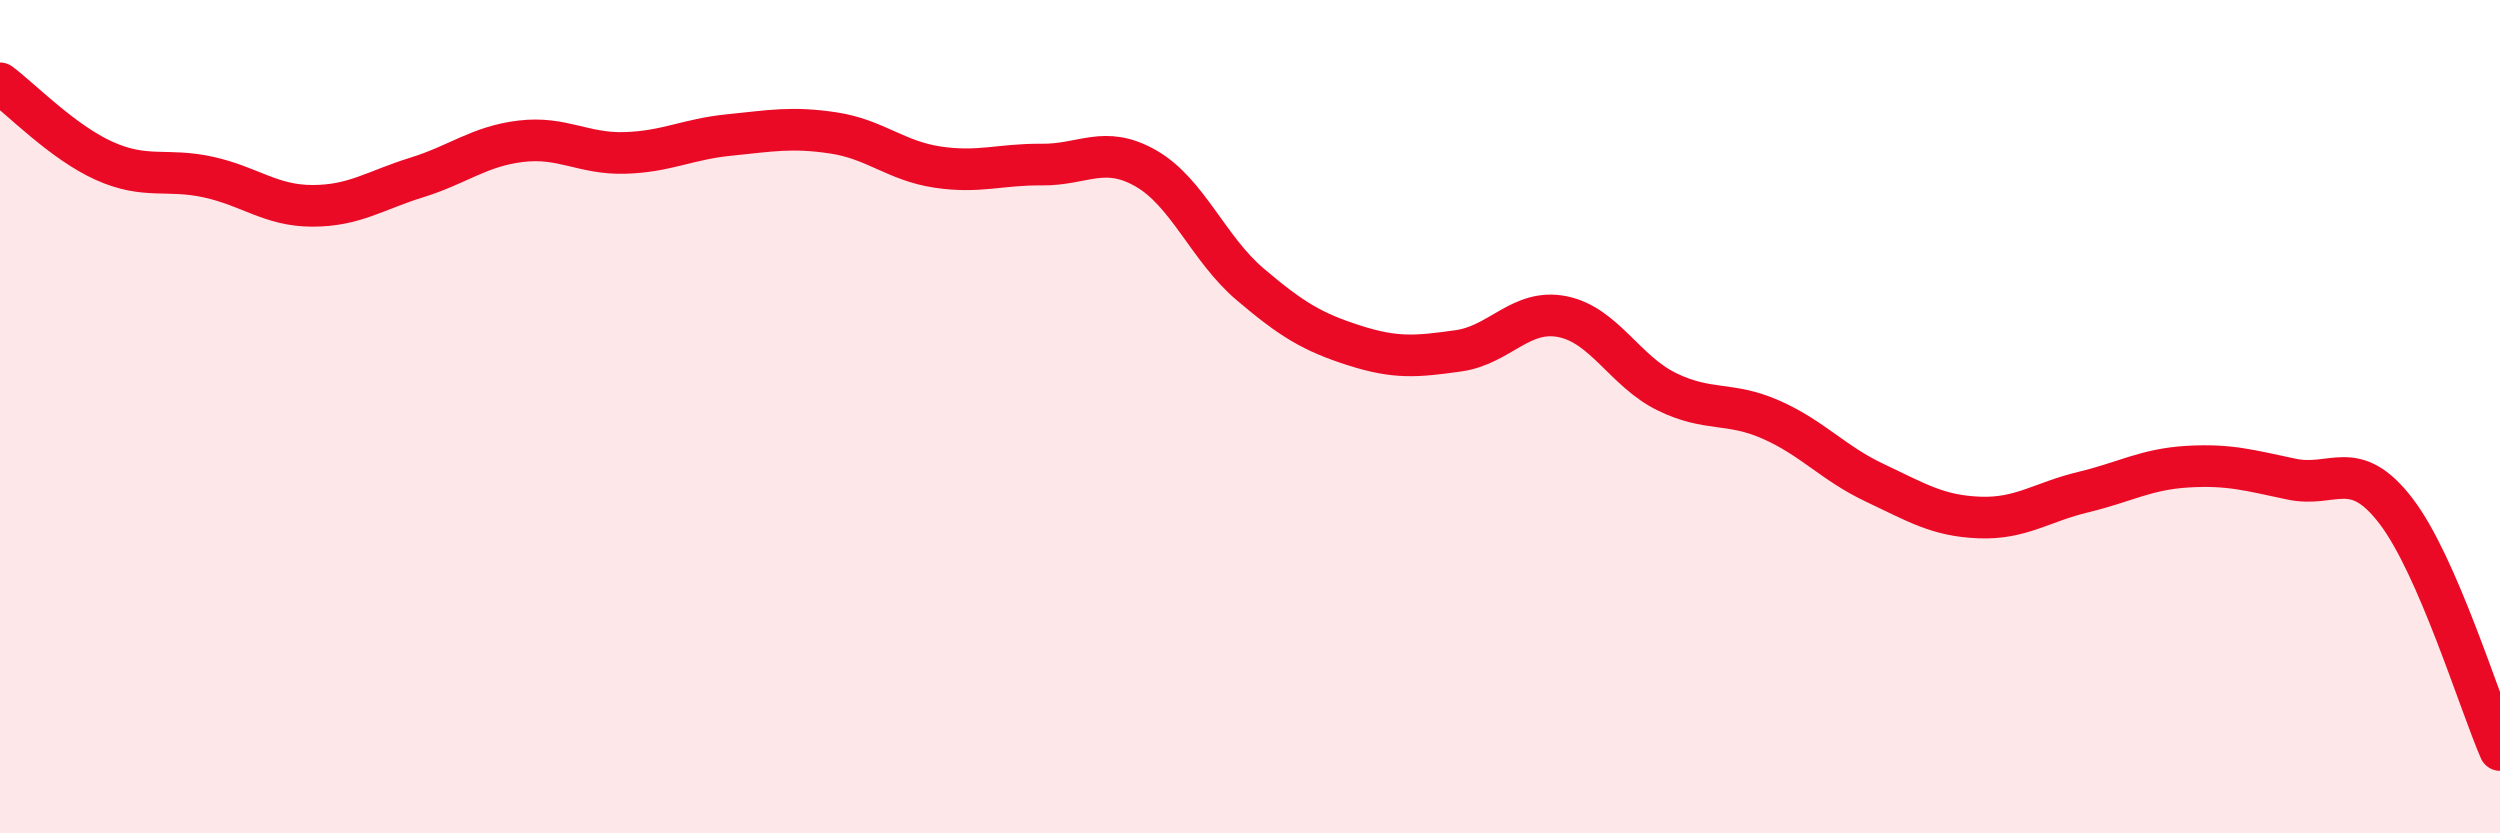
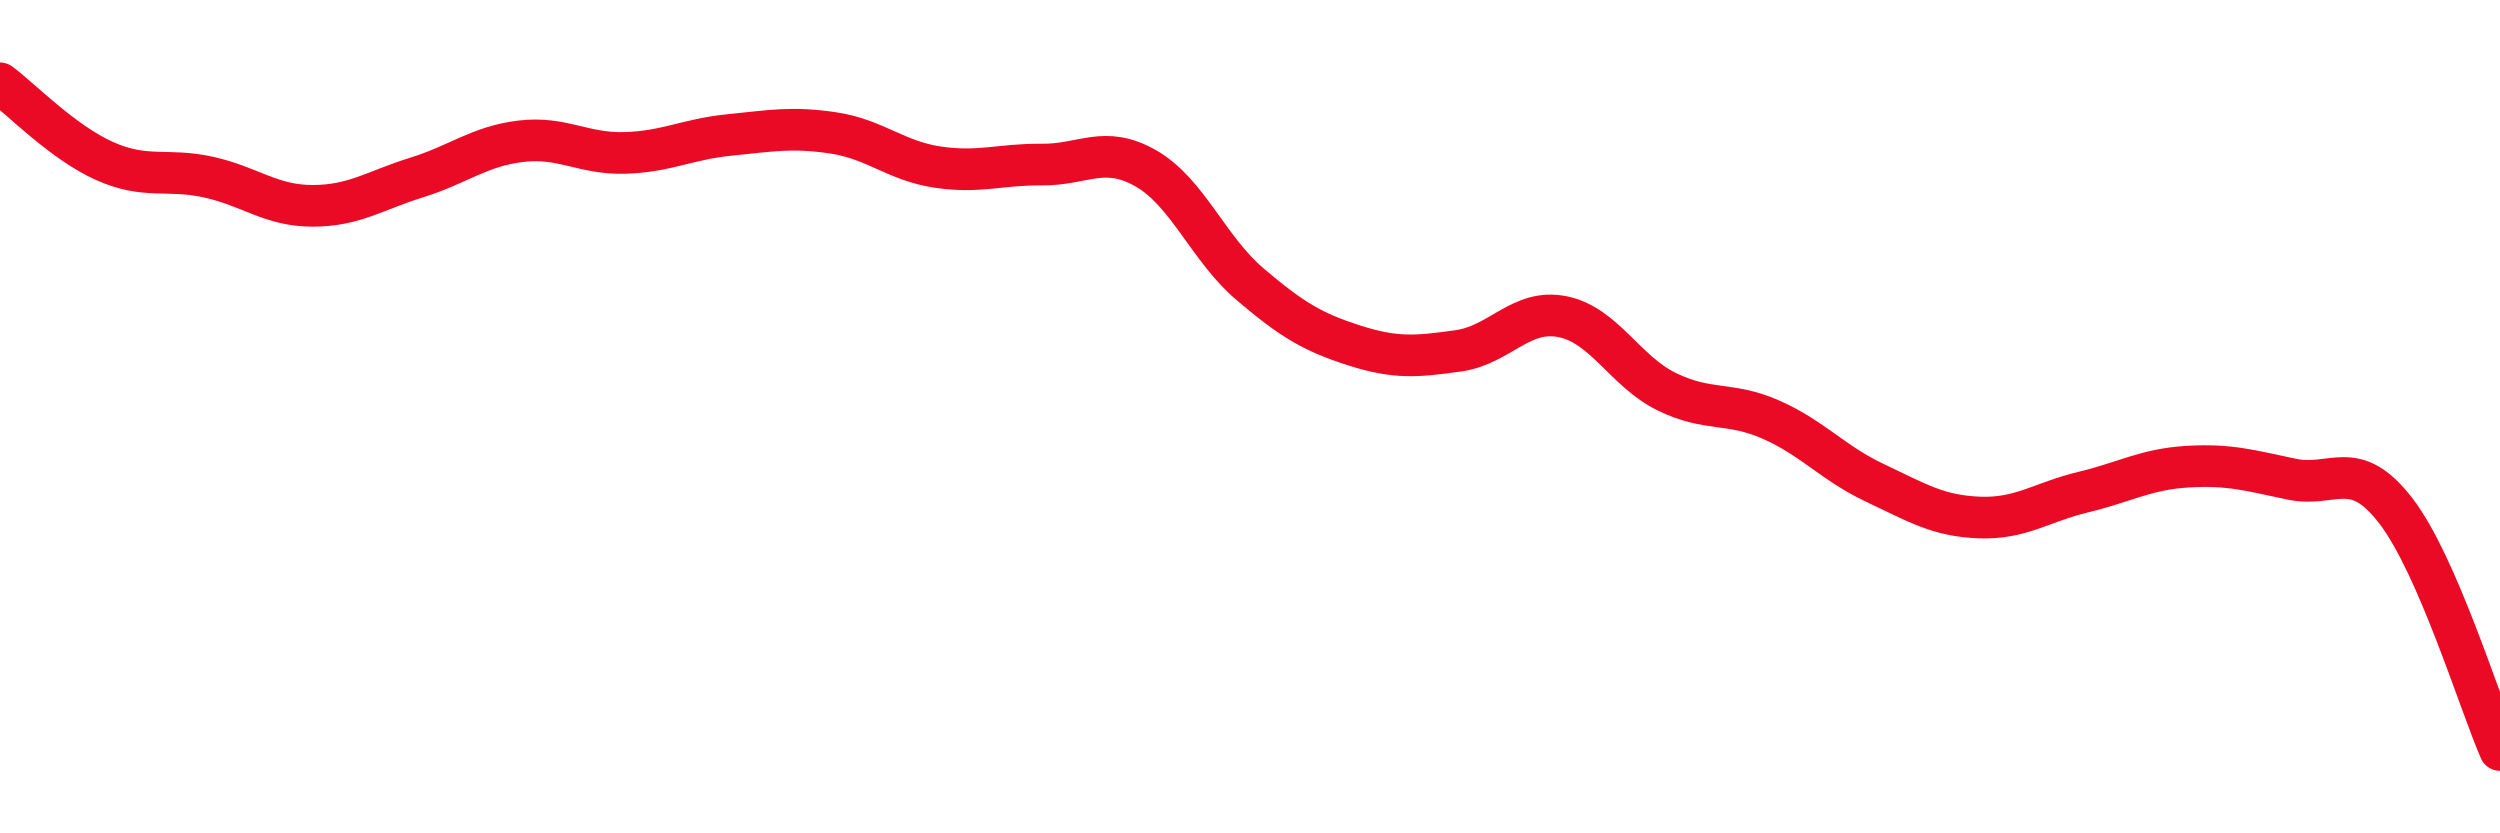
<svg xmlns="http://www.w3.org/2000/svg" width="60" height="20" viewBox="0 0 60 20">
-   <path d="M 0,2 C 0.5,2.37 1.5,3.41 2.5,3.86 C 3.5,4.31 4,4.03 5,4.25 C 6,4.47 6.5,4.94 7.5,4.94 C 8.5,4.94 9,4.57 10,4.26 C 11,3.95 11.5,3.51 12.5,3.39 C 13.5,3.27 14,3.7 15,3.67 C 16,3.64 16.5,3.34 17.5,3.24 C 18.5,3.14 19,3.04 20,3.19 C 21,3.34 21.5,3.86 22.5,4.01 C 23.5,4.16 24,3.94 25,3.95 C 26,3.96 26.5,3.47 27.5,4.04 C 28.5,4.61 29,5.97 30,6.82 C 31,7.67 31.5,7.97 32.5,8.29 C 33.5,8.61 34,8.56 35,8.42 C 36,8.28 36.5,7.4 37.5,7.6 C 38.5,7.8 39,8.91 40,9.4 C 41,9.89 41.5,9.63 42.5,10.07 C 43.5,10.51 44,11.12 45,11.59 C 46,12.06 46.5,12.38 47.5,12.42 C 48.5,12.46 49,12.05 50,11.81 C 51,11.57 51.5,11.26 52.5,11.2 C 53.5,11.14 54,11.29 55,11.5 C 56,11.71 56.5,10.96 57.5,12.26 C 58.5,13.56 59.5,16.85 60,18L60 20L0 20Z" fill="#EB0A25" opacity="0.1" stroke-linecap="round" stroke-linejoin="round" />
  <path d="M 0,2 C 0.5,2.37 1.5,3.41 2.5,3.86 C 3.5,4.31 4,4.03 5,4.25 C 6,4.47 6.5,4.94 7.5,4.94 C 8.5,4.94 9,4.57 10,4.26 C 11,3.95 11.5,3.51 12.5,3.39 C 13.5,3.27 14,3.7 15,3.67 C 16,3.64 16.5,3.34 17.5,3.24 C 18.5,3.14 19,3.04 20,3.19 C 21,3.34 21.5,3.86 22.5,4.01 C 23.5,4.16 24,3.94 25,3.95 C 26,3.96 26.5,3.47 27.5,4.04 C 28.5,4.61 29,5.97 30,6.82 C 31,7.67 31.5,7.97 32.5,8.29 C 33.5,8.61 34,8.56 35,8.42 C 36,8.28 36.5,7.4 37.5,7.6 C 38.5,7.8 39,8.91 40,9.4 C 41,9.89 41.5,9.63 42.5,10.07 C 43.5,10.51 44,11.12 45,11.59 C 46,12.06 46.5,12.38 47.5,12.42 C 48.5,12.46 49,12.05 50,11.81 C 51,11.57 51.5,11.26 52.5,11.2 C 53.5,11.14 54,11.29 55,11.5 C 56,11.71 56.5,10.96 57.5,12.26 C 58.5,13.56 59.5,16.85 60,18" stroke="#EB0A25" stroke-width="1" fill="none" stroke-linecap="round" stroke-linejoin="round" />
</svg>